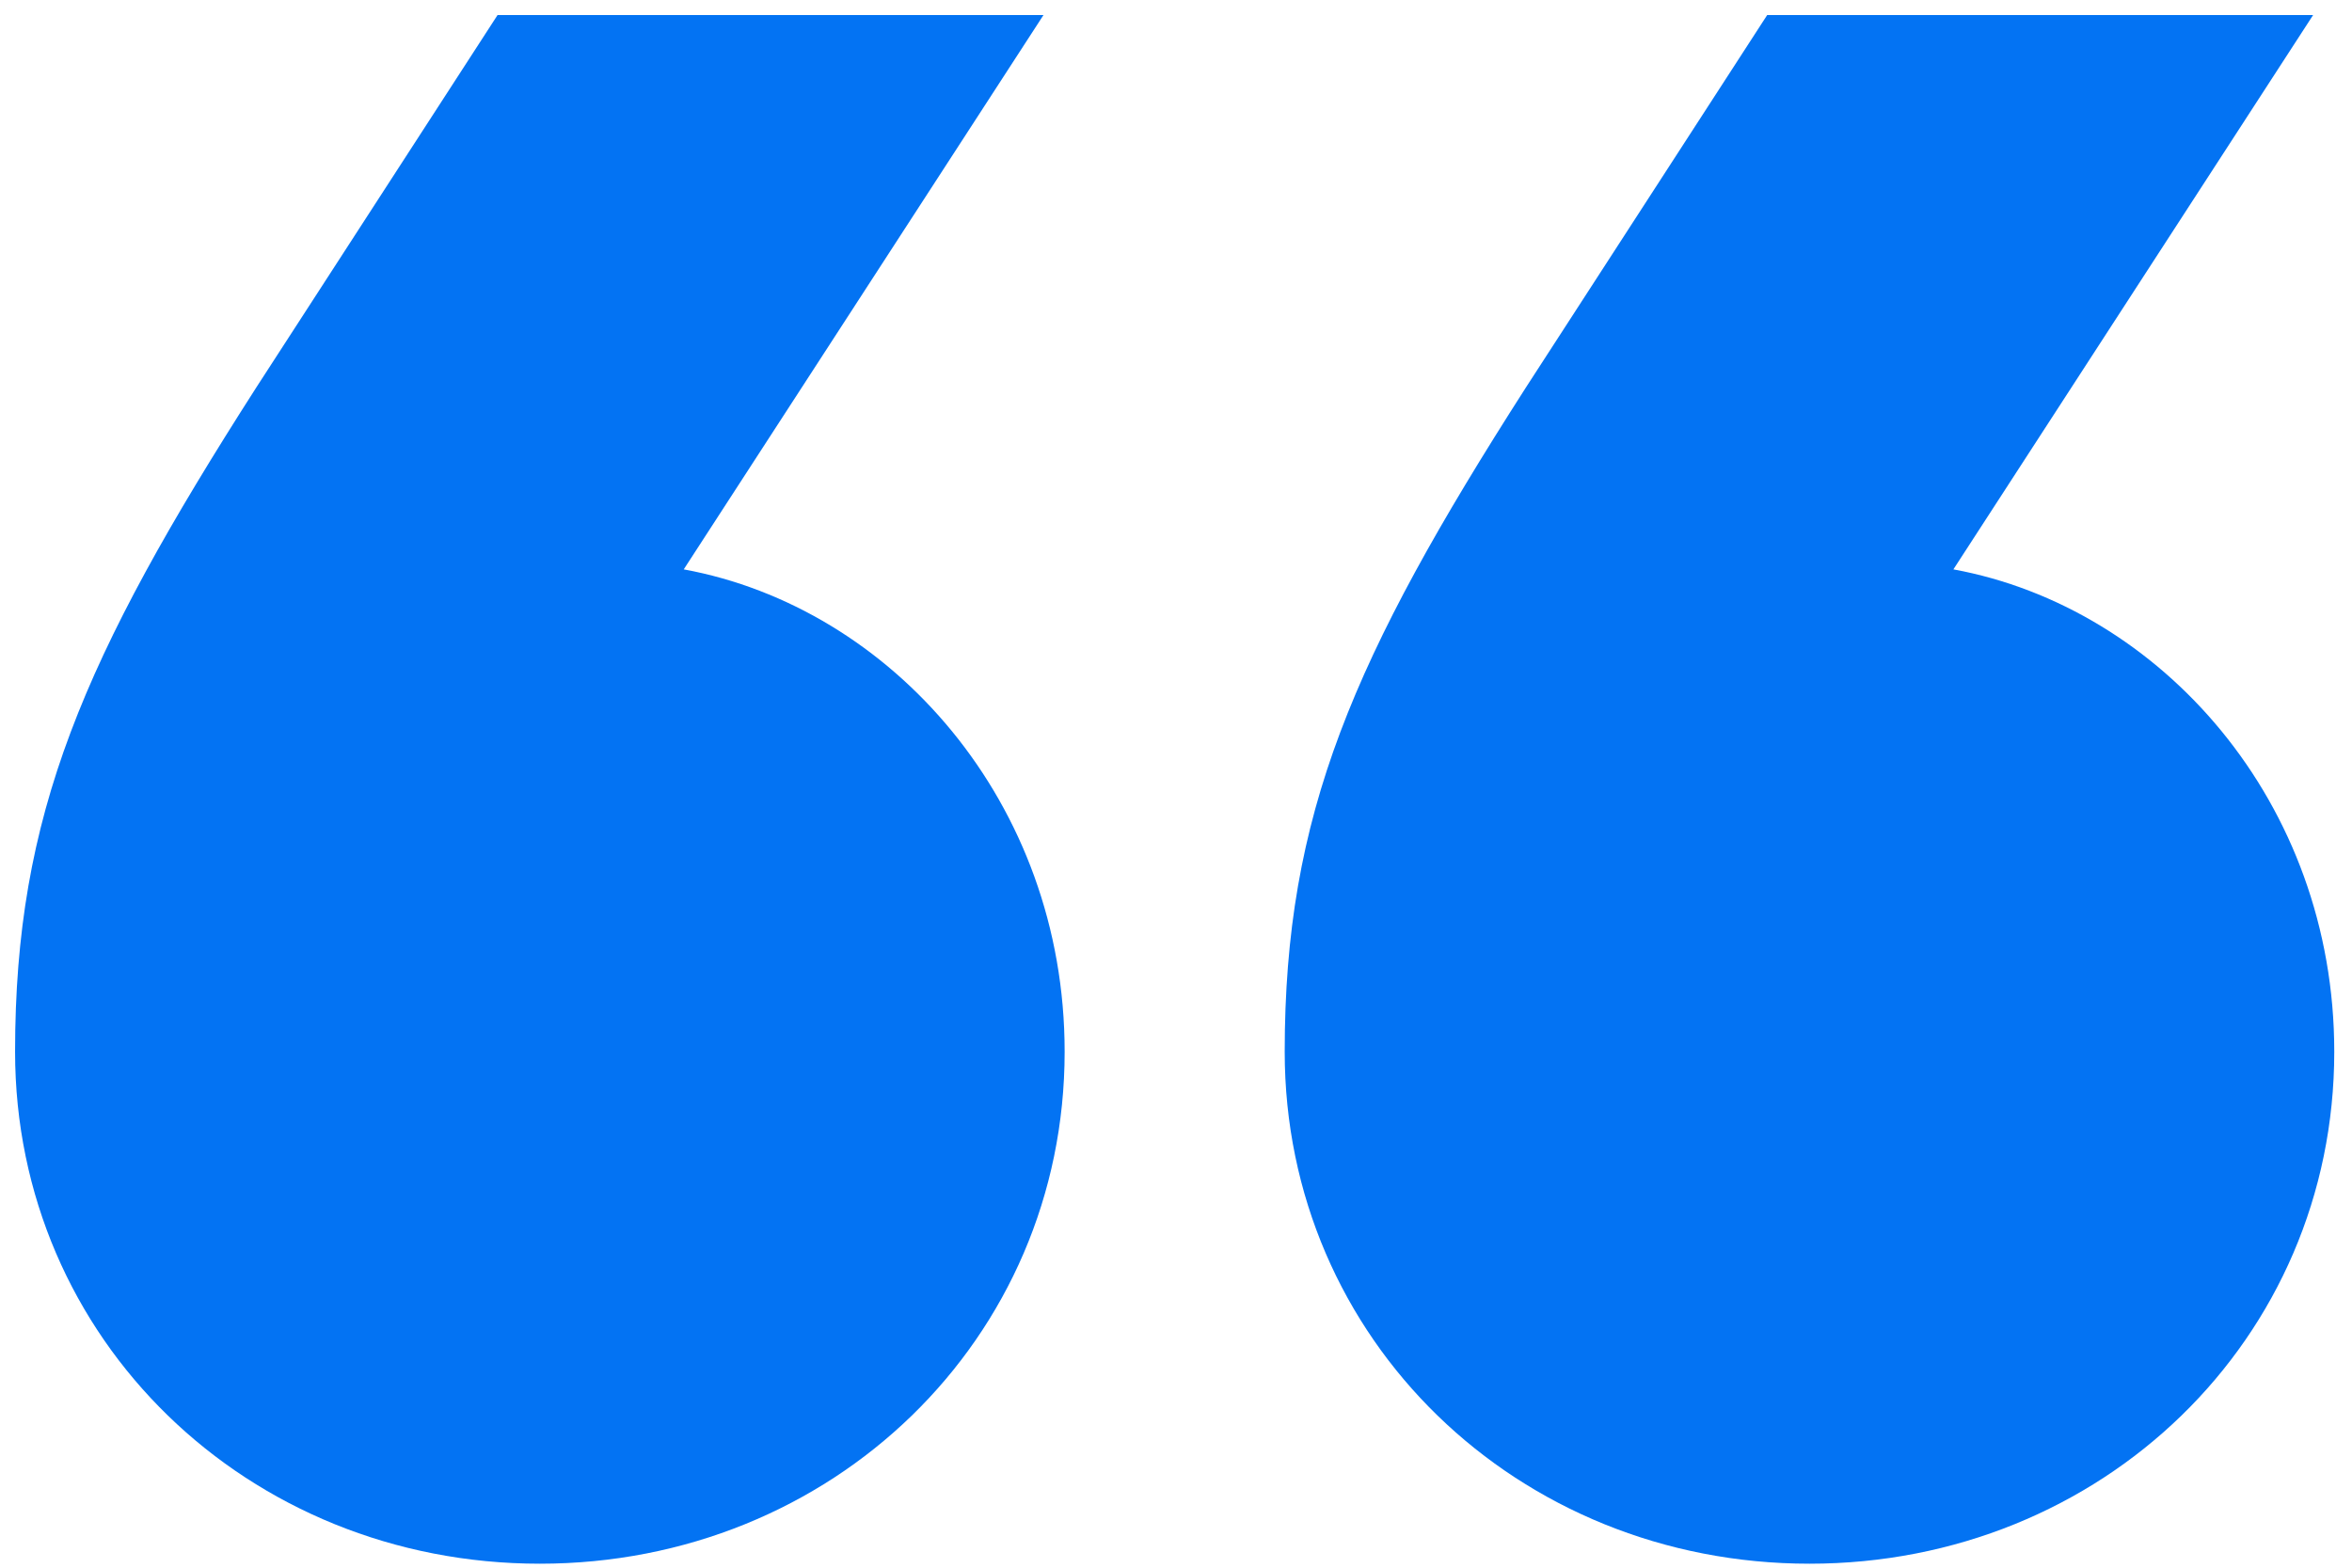
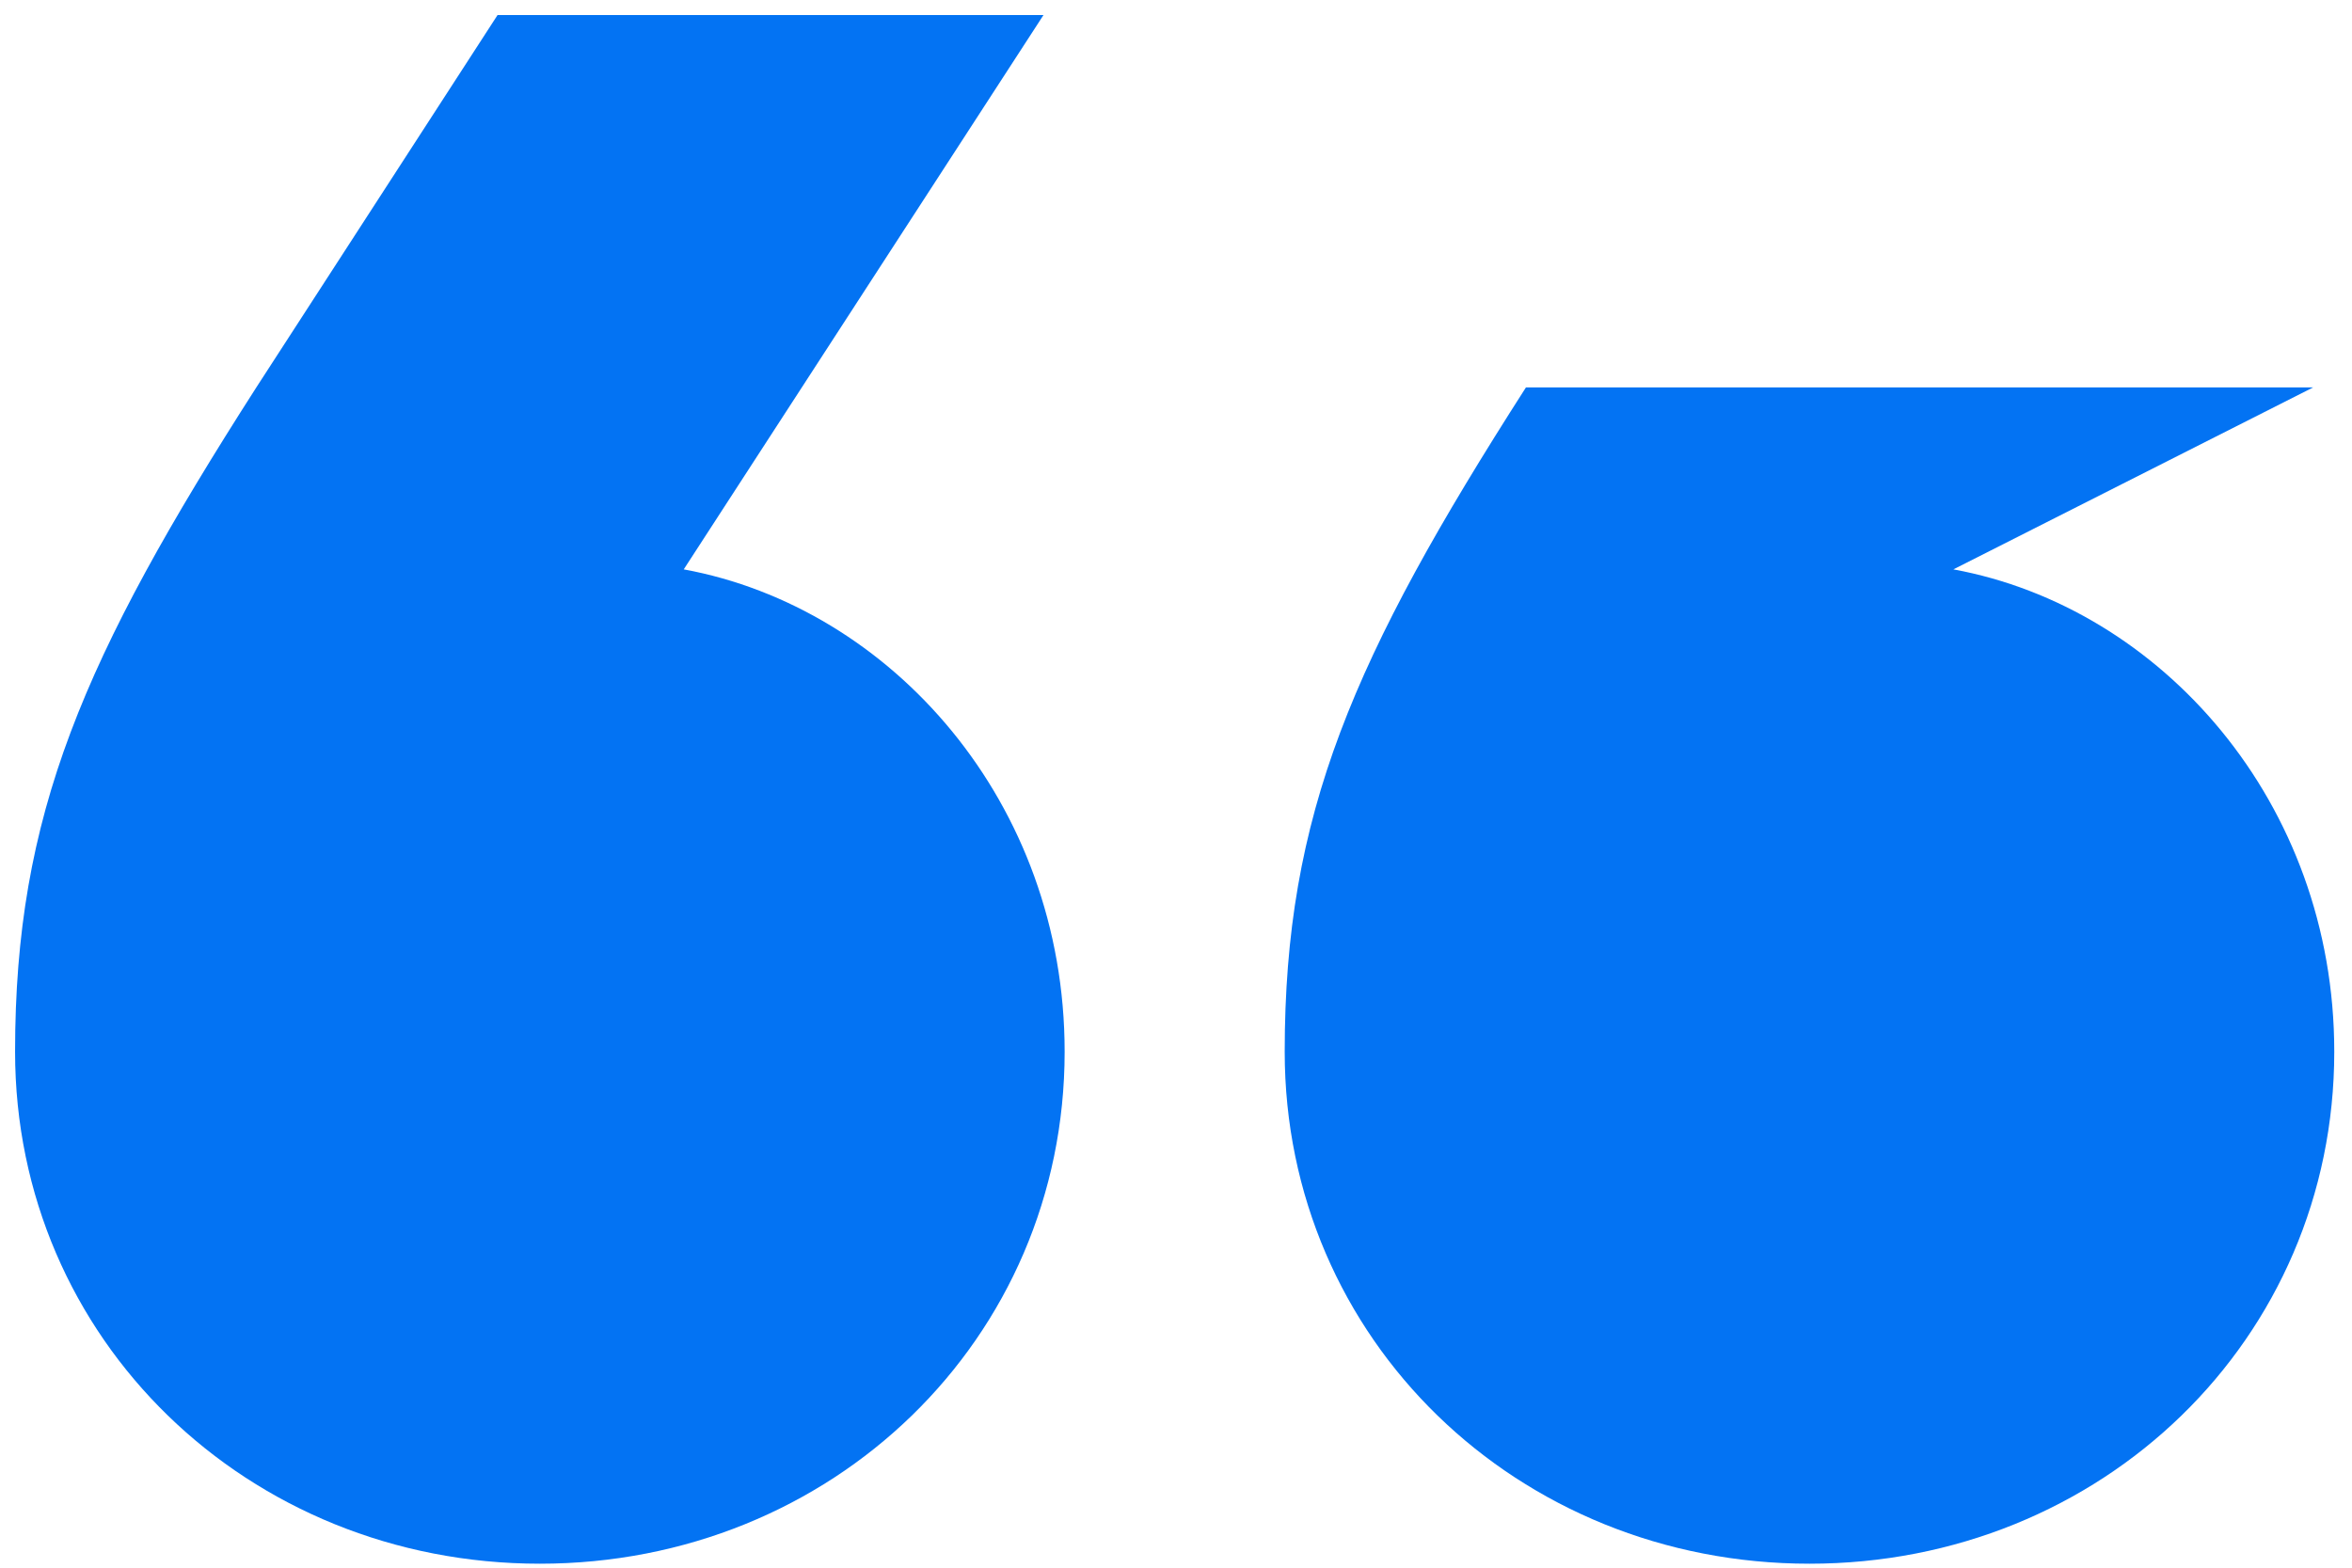
<svg xmlns="http://www.w3.org/2000/svg" width="78" height="52" viewBox="0 0 78 52" fill="none">
-   <path d="M42.605 34.886C42.605 27.026 44.851 21.833 50.605 12.851L58.605 0.5H76.71L64.781 18.886C71.658 20.149 77.412 26.605 77.412 34.886C77.412 44.43 69.693 51.868 60.009 51.868C50.325 51.868 42.605 44.43 42.605 34.886ZM0.5 34.886C0.5 27.026 2.746 21.833 8.5 12.851L16.5 0.5H34.605L22.675 18.886C29.553 20.149 35.307 26.605 35.307 34.886C35.307 44.43 27.588 51.868 17.904 51.868C8.219 51.868 0.5 44.43 0.5 34.886Z" fill="#0373F3" />
+   <path d="M42.605 34.886C42.605 27.026 44.851 21.833 50.605 12.851H76.71L64.781 18.886C71.658 20.149 77.412 26.605 77.412 34.886C77.412 44.43 69.693 51.868 60.009 51.868C50.325 51.868 42.605 44.43 42.605 34.886ZM0.5 34.886C0.5 27.026 2.746 21.833 8.5 12.851L16.5 0.5H34.605L22.675 18.886C29.553 20.149 35.307 26.605 35.307 34.886C35.307 44.43 27.588 51.868 17.904 51.868C8.219 51.868 0.5 44.43 0.5 34.886Z" fill="#0373F3" />
</svg>